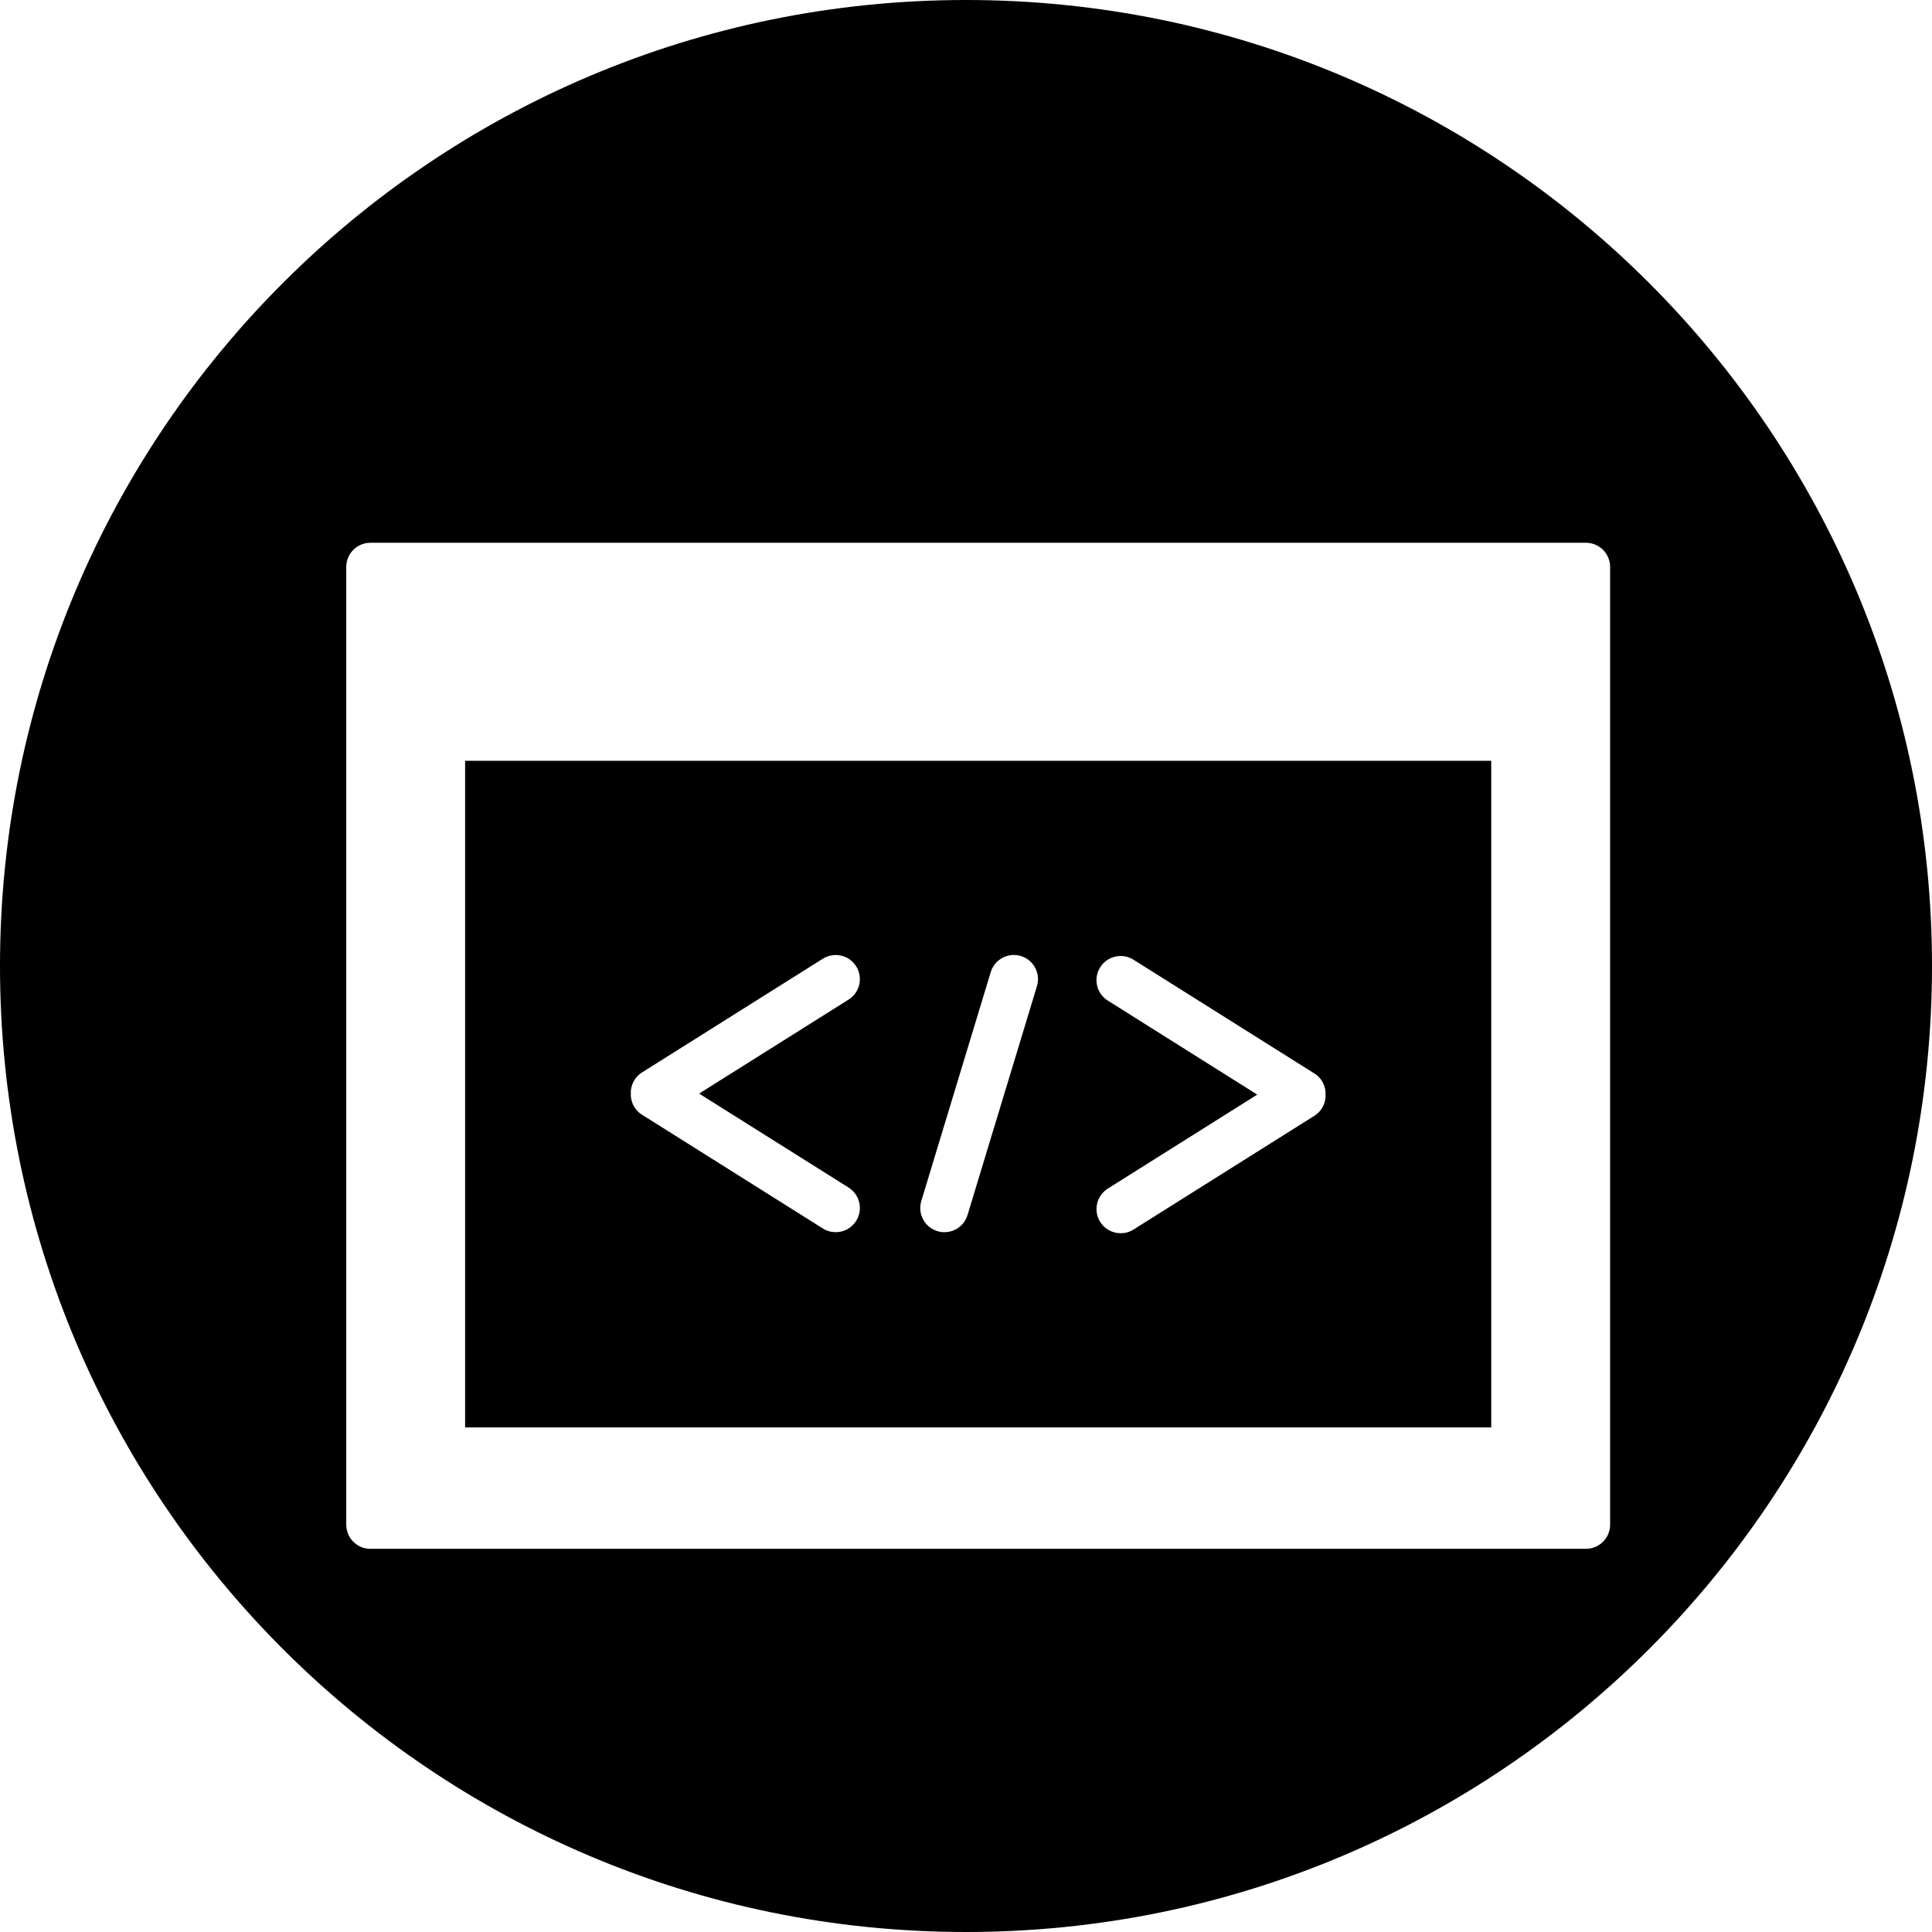
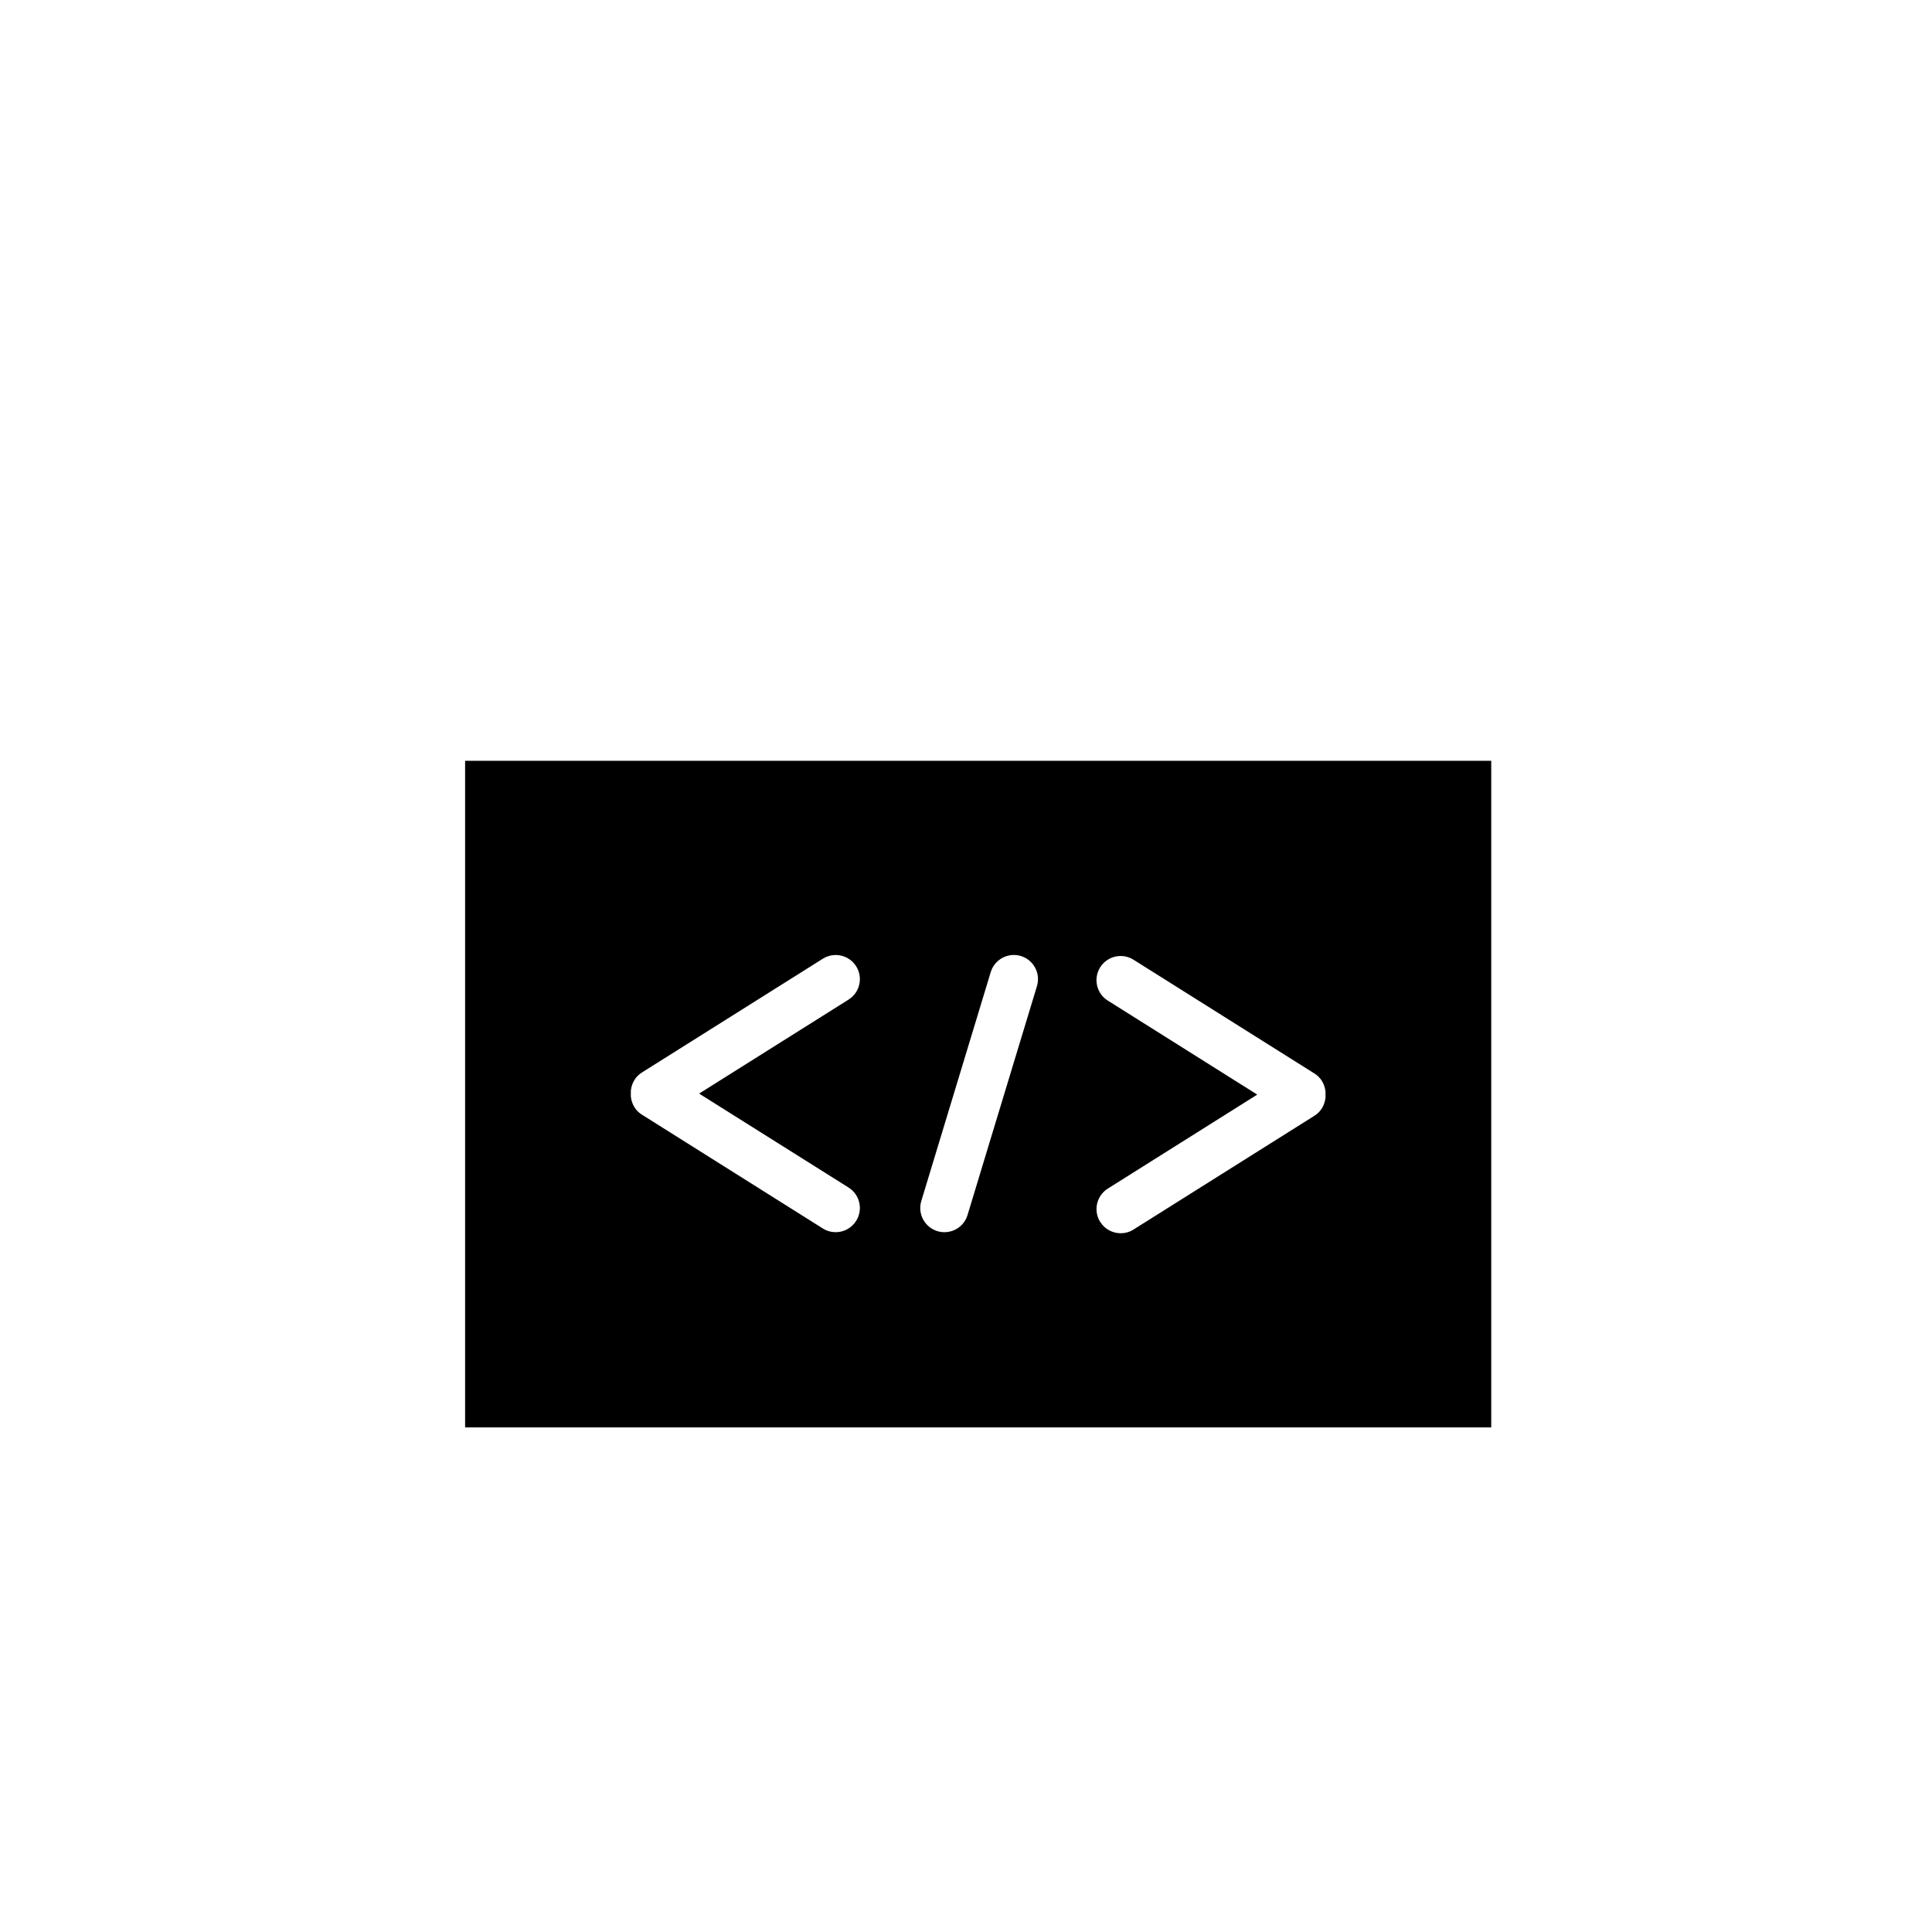
<svg xmlns="http://www.w3.org/2000/svg" fill="#000000" version="1.1" id="Capa_1" width="800px" height="800px" viewBox="0 0 80 80" xml:space="preserve">
  <g>
    <g>
-       <path d="M40,80c22.092,0,40-17.908,40-40C80,17.909,62.092,0,40,0C17.908,0,0,17.909,0,40C0,62.092,17.908,80,40,80z     M14.338,23.475c0-0.552,0.447-1,1-1h50.333c0.554,0,1,0.448,1,1v39.658c0,0.553-0.446,1-1,1H15.338c-0.553,0-1-0.447-1-1V23.475z    " />
      <path d="M61.749,31.503h-42.49v27.603h42.49V31.503z M35.138,49.174c0.468,0.295,0.608,0.912,0.314,1.379    c-0.19,0.303-0.516,0.469-0.848,0.469c-0.182,0-0.366-0.049-0.531-0.153l-7.5-4.718c-0.259-0.162-0.405-0.424-0.445-0.704    c-0.011-0.056-0.004-0.109-0.006-0.164c0.002-0.056-0.005-0.108,0.006-0.164c0.04-0.28,0.187-0.542,0.445-0.705l7.5-4.716    c0.468-0.293,1.085-0.153,1.379,0.314c0.294,0.467,0.153,1.084-0.314,1.379l-6.189,3.892L35.138,49.174z M42.938,40.834    l-2.875,9.479c-0.131,0.432-0.527,0.709-0.957,0.709c-0.096,0-0.193-0.014-0.29-0.043c-0.528-0.16-0.827-0.719-0.667-1.248    l2.875-9.478c0.16-0.527,0.719-0.827,1.248-0.667C42.799,39.747,43.098,40.305,42.938,40.834z M54.881,45.491    c-0.04,0.28-0.188,0.542-0.445,0.705l-7.5,4.717c-0.164,0.104-0.35,0.153-0.531,0.153c-0.332,0-0.656-0.166-0.848-0.469    c-0.294-0.467-0.152-1.084,0.314-1.379l6.189-3.893l-6.189-3.893c-0.469-0.293-0.608-0.912-0.314-1.379    c0.295-0.468,0.912-0.607,1.379-0.313l7.5,4.716c0.26,0.163,0.405,0.426,0.445,0.705c0.012,0.055,0.004,0.107,0.005,0.164    C54.885,45.383,54.893,45.436,54.881,45.491z" />
    </g>
  </g>
</svg>